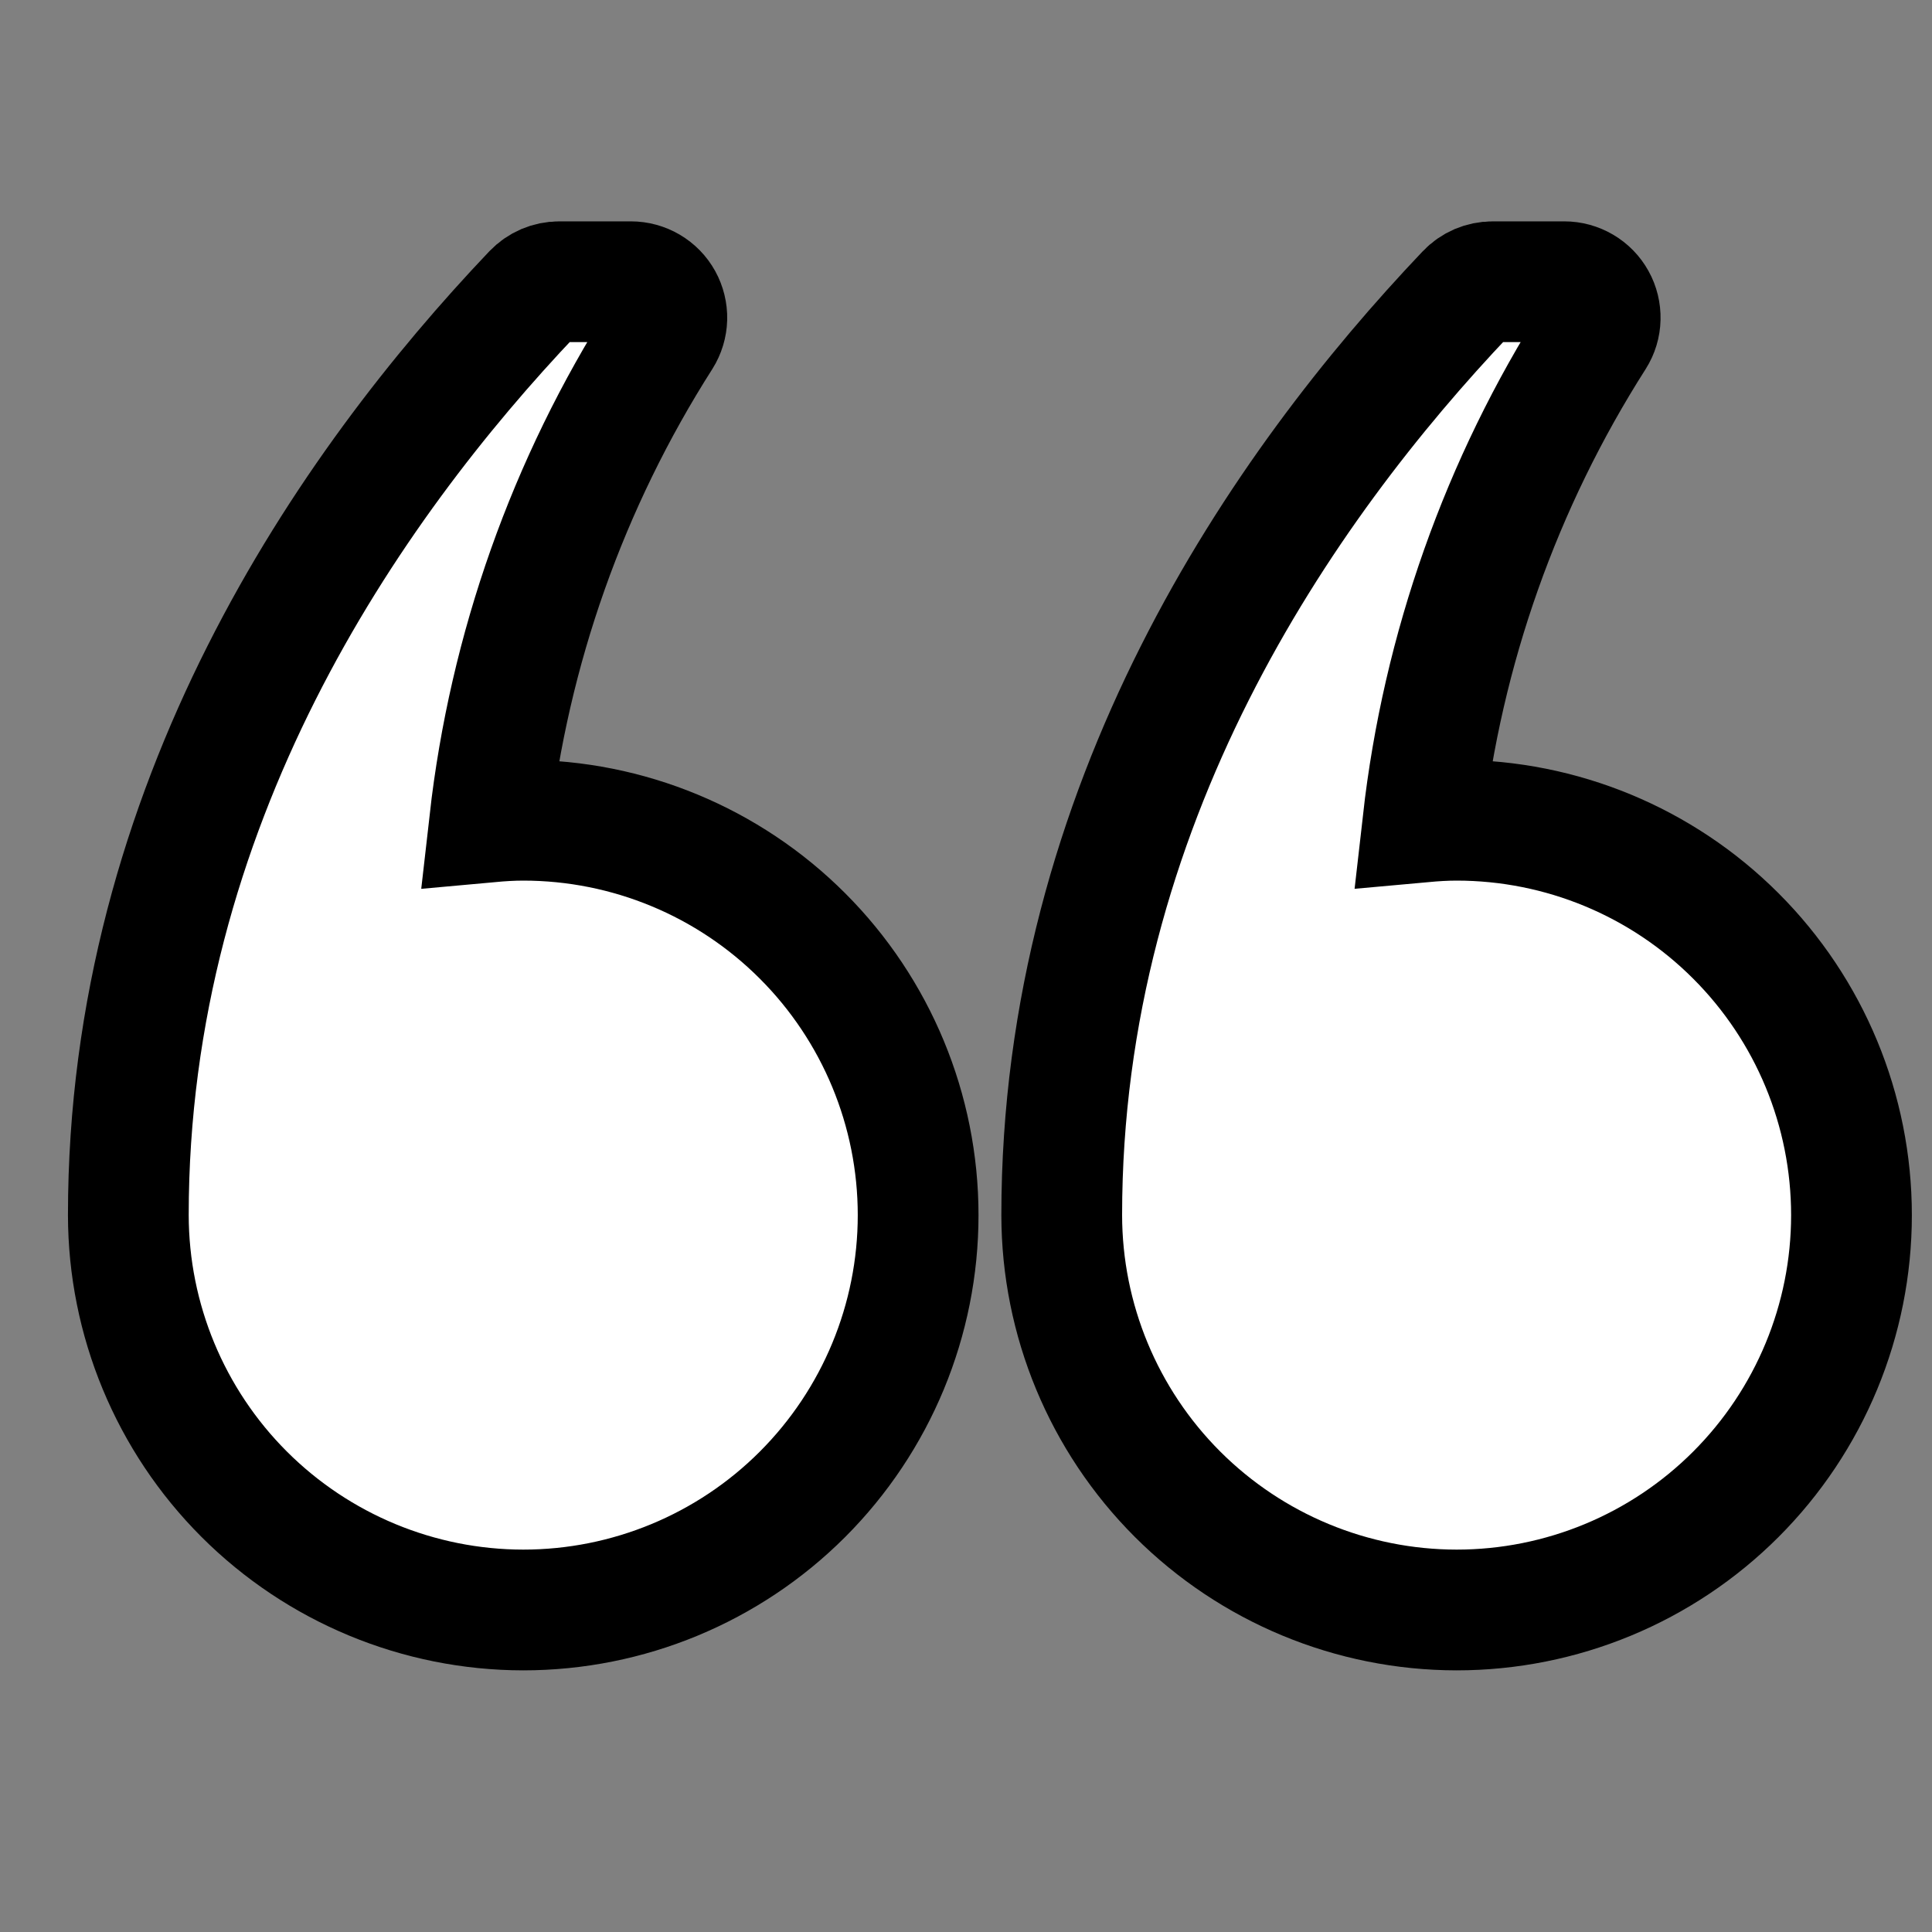
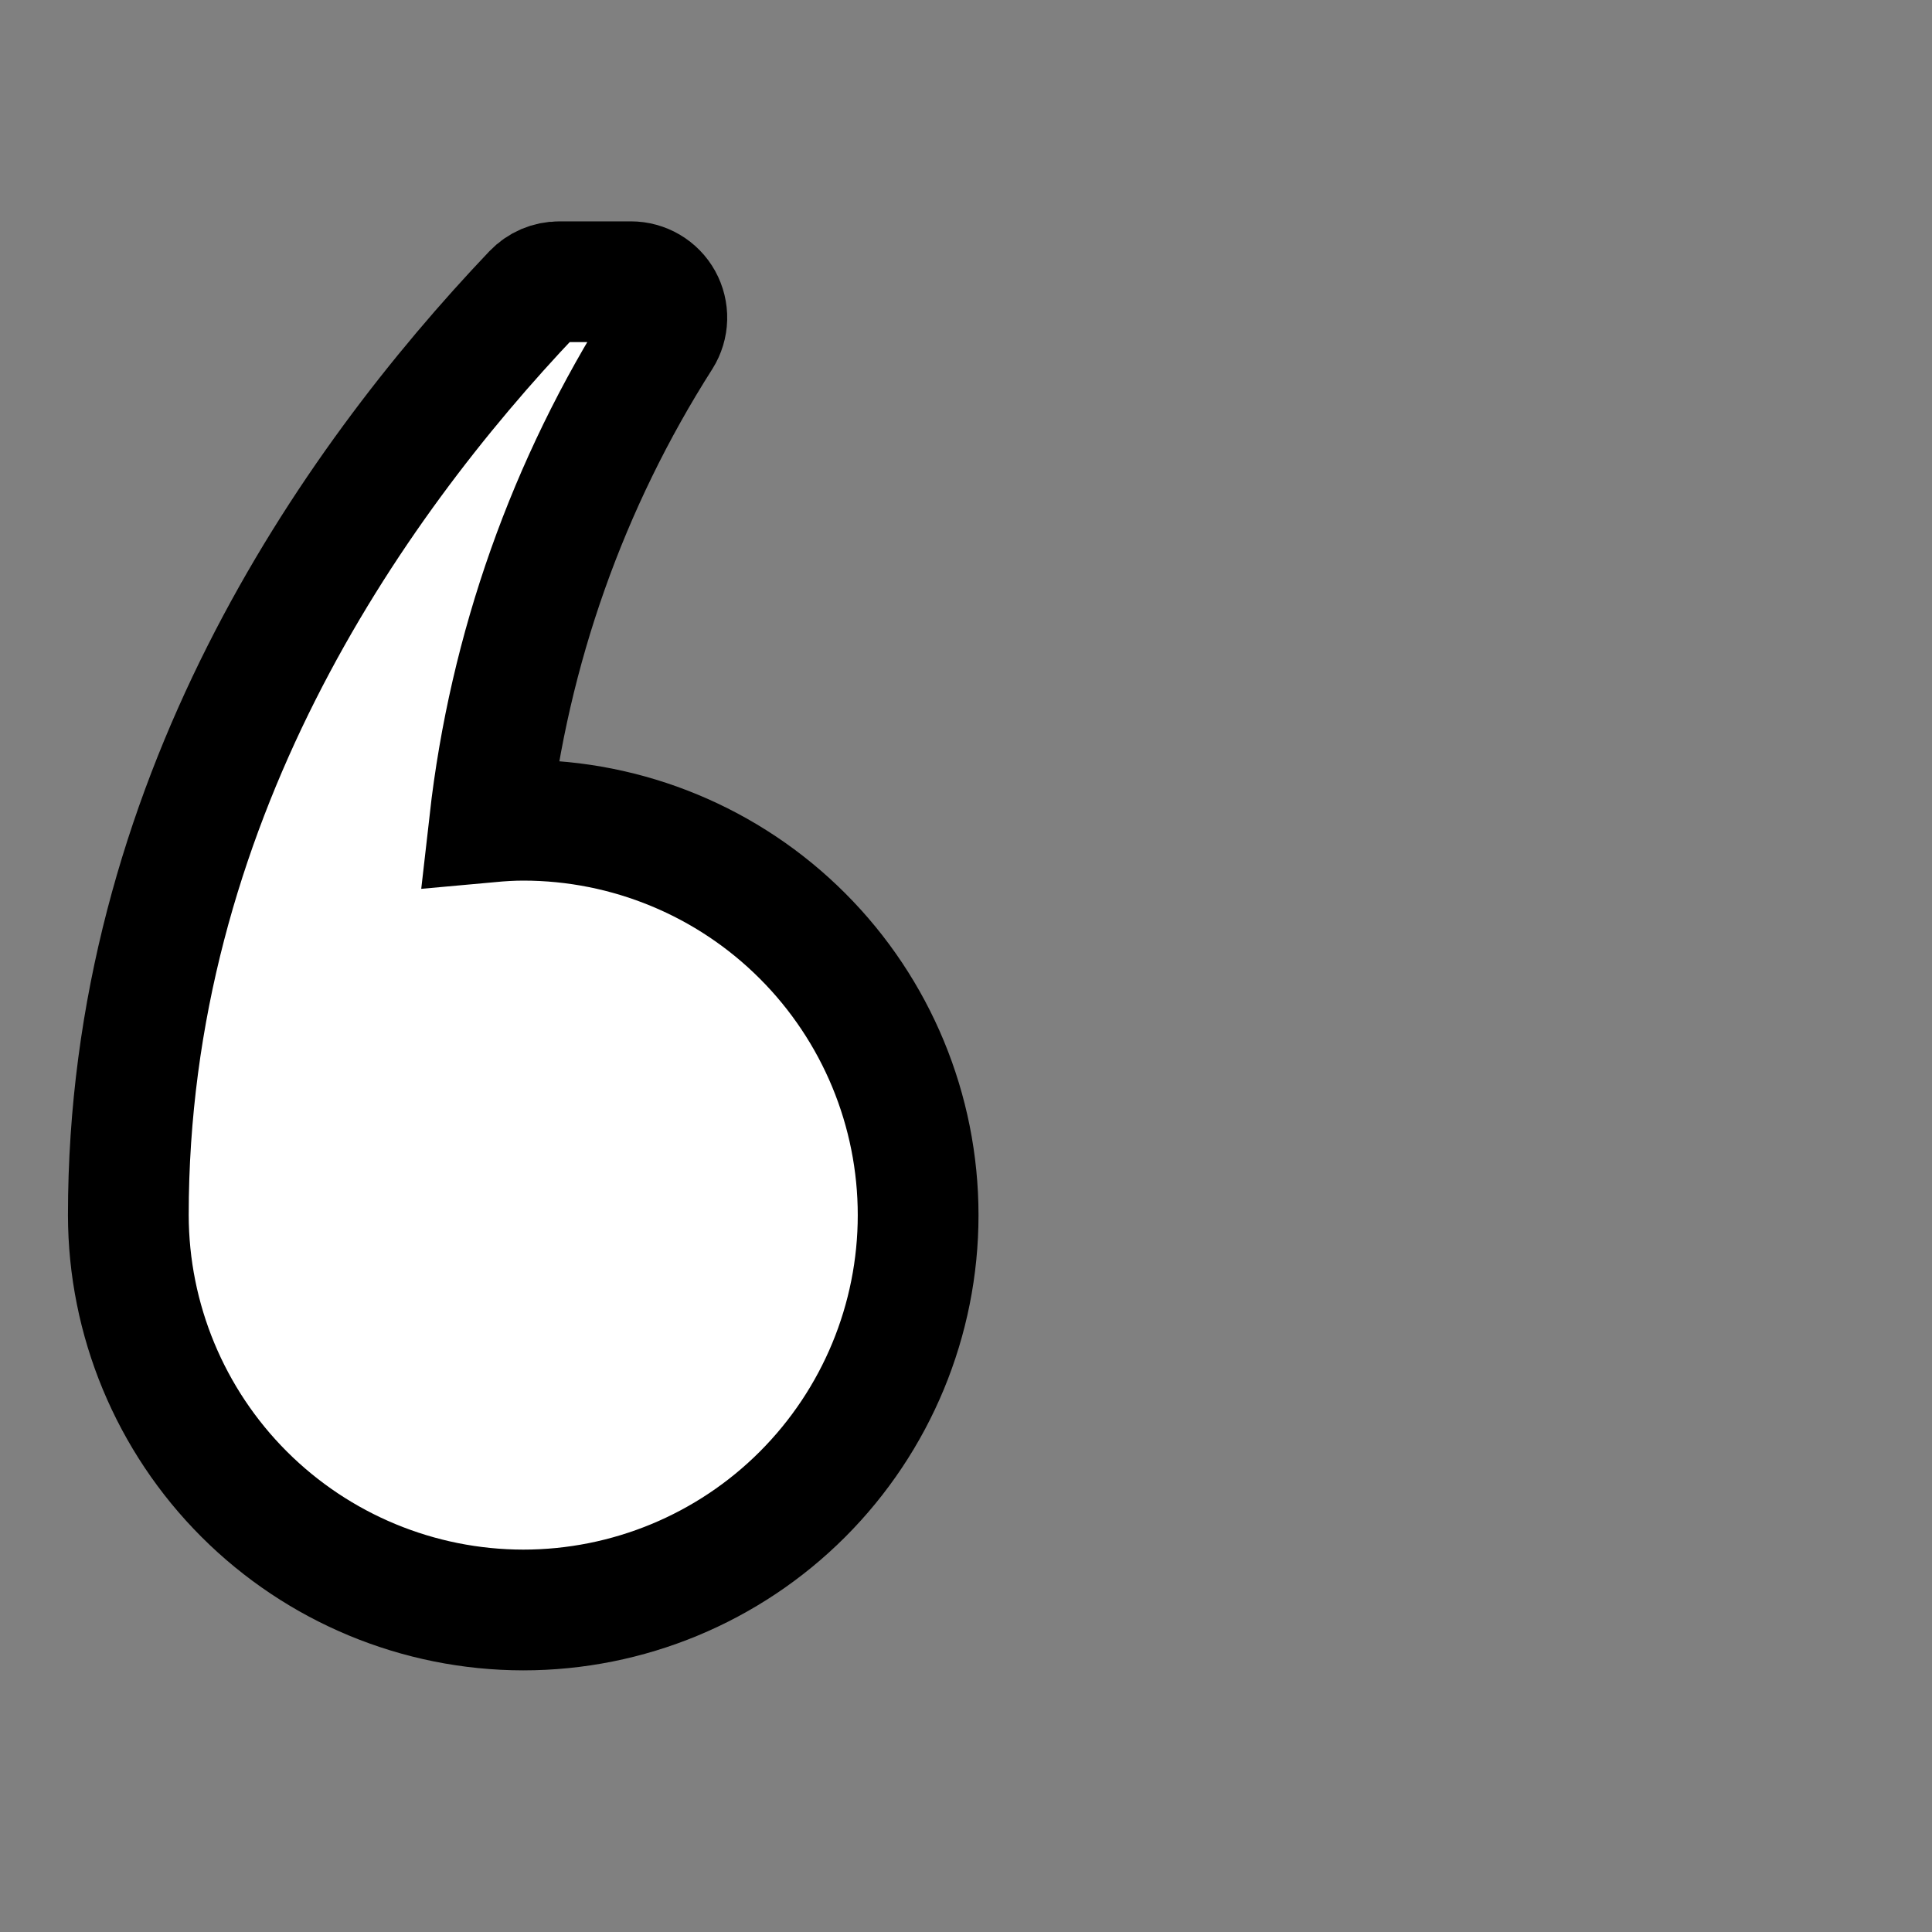
<svg xmlns="http://www.w3.org/2000/svg" width="40" height="40" viewBox="0 0 40 40" fill="none">
  <rect x="0" y="0" width="40" height="40" fill="#808080" stroke="none" />
-   <path d="M30.157 33.333C32.326 33.333 34.405 32.472 35.938 30.939C37.472 29.405 38.333 27.326 38.333 25.158C38.333 22.989 37.472 20.91 35.938 19.377C34.405 17.843 32.326 16.982 30.157 16.982C29.922 16.982 29.691 16.997 29.46 17.018C29.865 13.441 31.082 10.005 33.017 6.97C33.088 6.858 33.127 6.729 33.13 6.596C33.133 6.463 33.102 6.332 33.037 6.216C32.973 6.1 32.879 6.003 32.764 5.936C32.65 5.869 32.52 5.833 32.387 5.833L30.901 5.833C30.8 5.833 30.7 5.854 30.607 5.893C30.515 5.933 30.431 5.991 30.362 6.064C26.539 10.085 21.982 16.662 21.982 25.158C21.984 27.325 22.846 29.403 24.379 30.936C25.912 32.468 27.99 33.331 30.157 33.333Z" fill="white" stroke="black" stroke-width="2.5" />
  <path d="M10.833 33.333C13.001 33.333 15.081 32.472 16.614 30.939C18.147 29.405 19.009 27.326 19.009 25.158C19.009 22.989 18.147 20.91 16.614 19.377C15.081 17.843 13.001 16.982 10.833 16.982C10.598 16.982 10.366 16.997 10.136 17.018C10.541 13.441 11.758 10.005 13.693 6.97C13.763 6.858 13.802 6.729 13.806 6.596C13.809 6.463 13.777 6.332 13.713 6.216C13.649 6.1 13.554 6.003 13.44 5.936C13.326 5.869 13.195 5.833 13.063 5.833L11.576 5.833C11.476 5.833 11.376 5.854 11.283 5.893C11.191 5.933 11.107 5.991 11.037 6.064C7.215 10.085 2.657 16.662 2.657 25.158C2.66 27.325 3.522 29.403 5.055 30.936C6.588 32.468 8.666 33.331 10.833 33.333Z" fill="white" stroke="black" stroke-width="2.5" />
</svg>